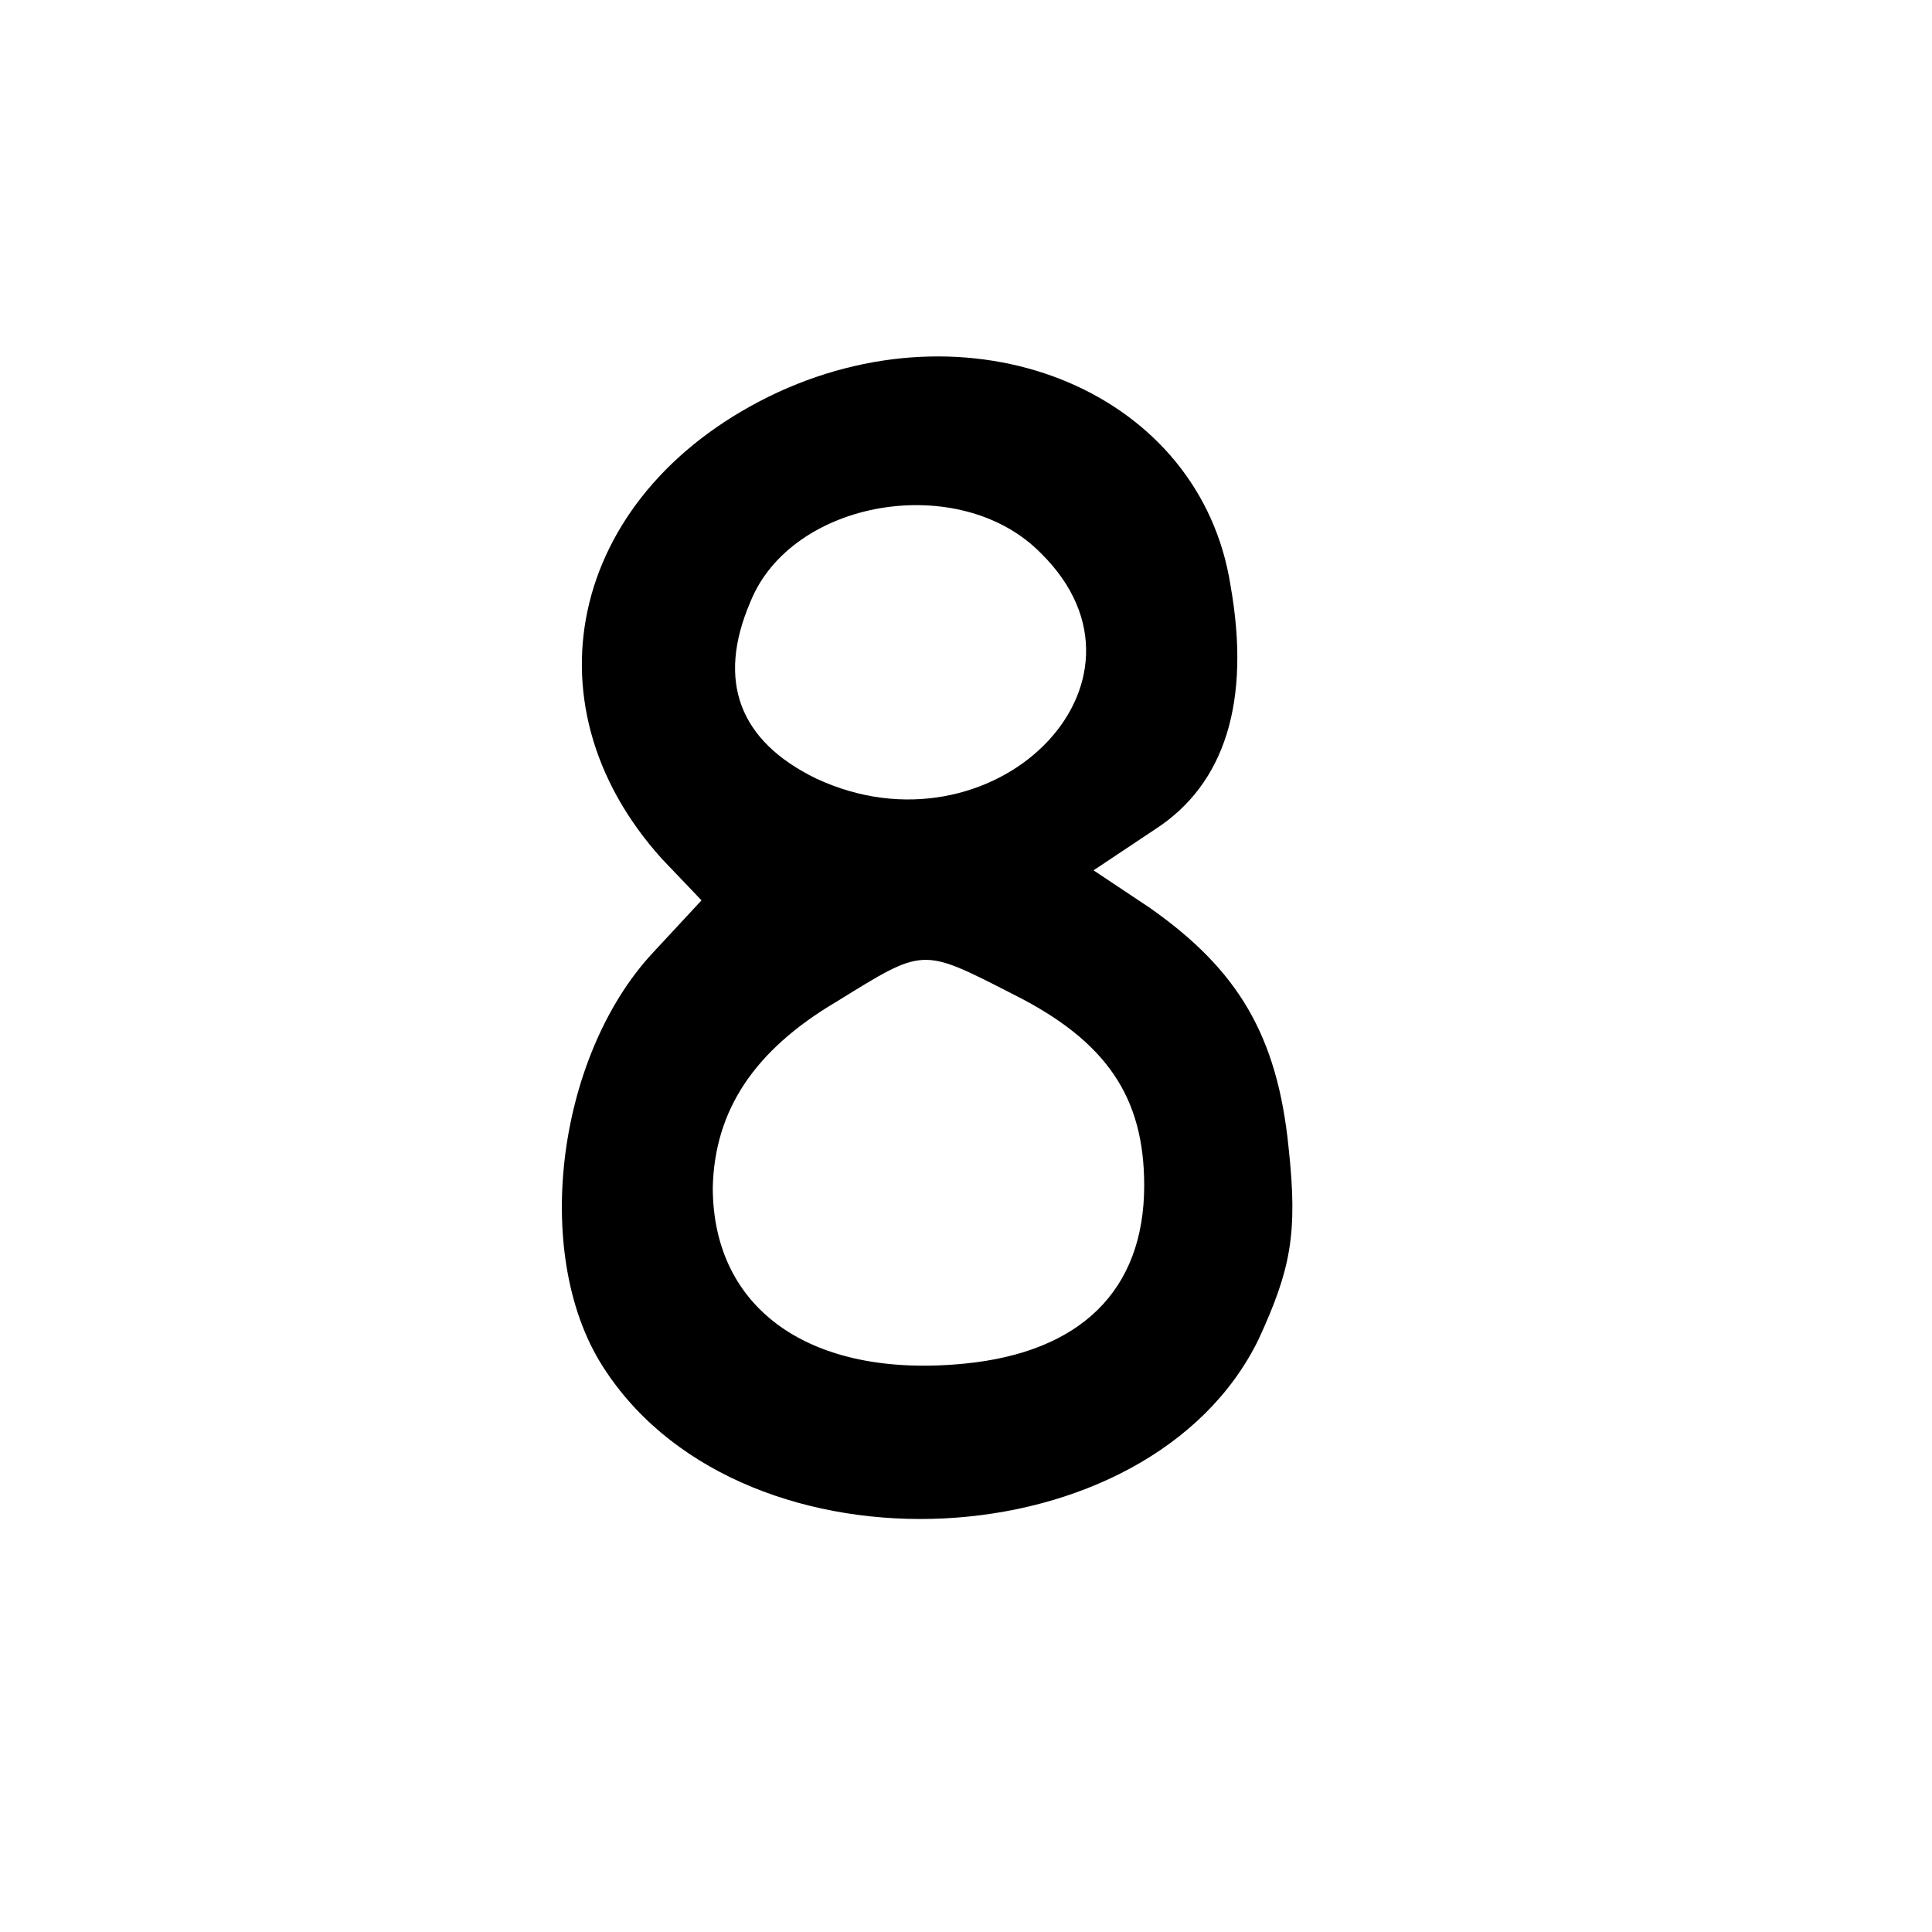
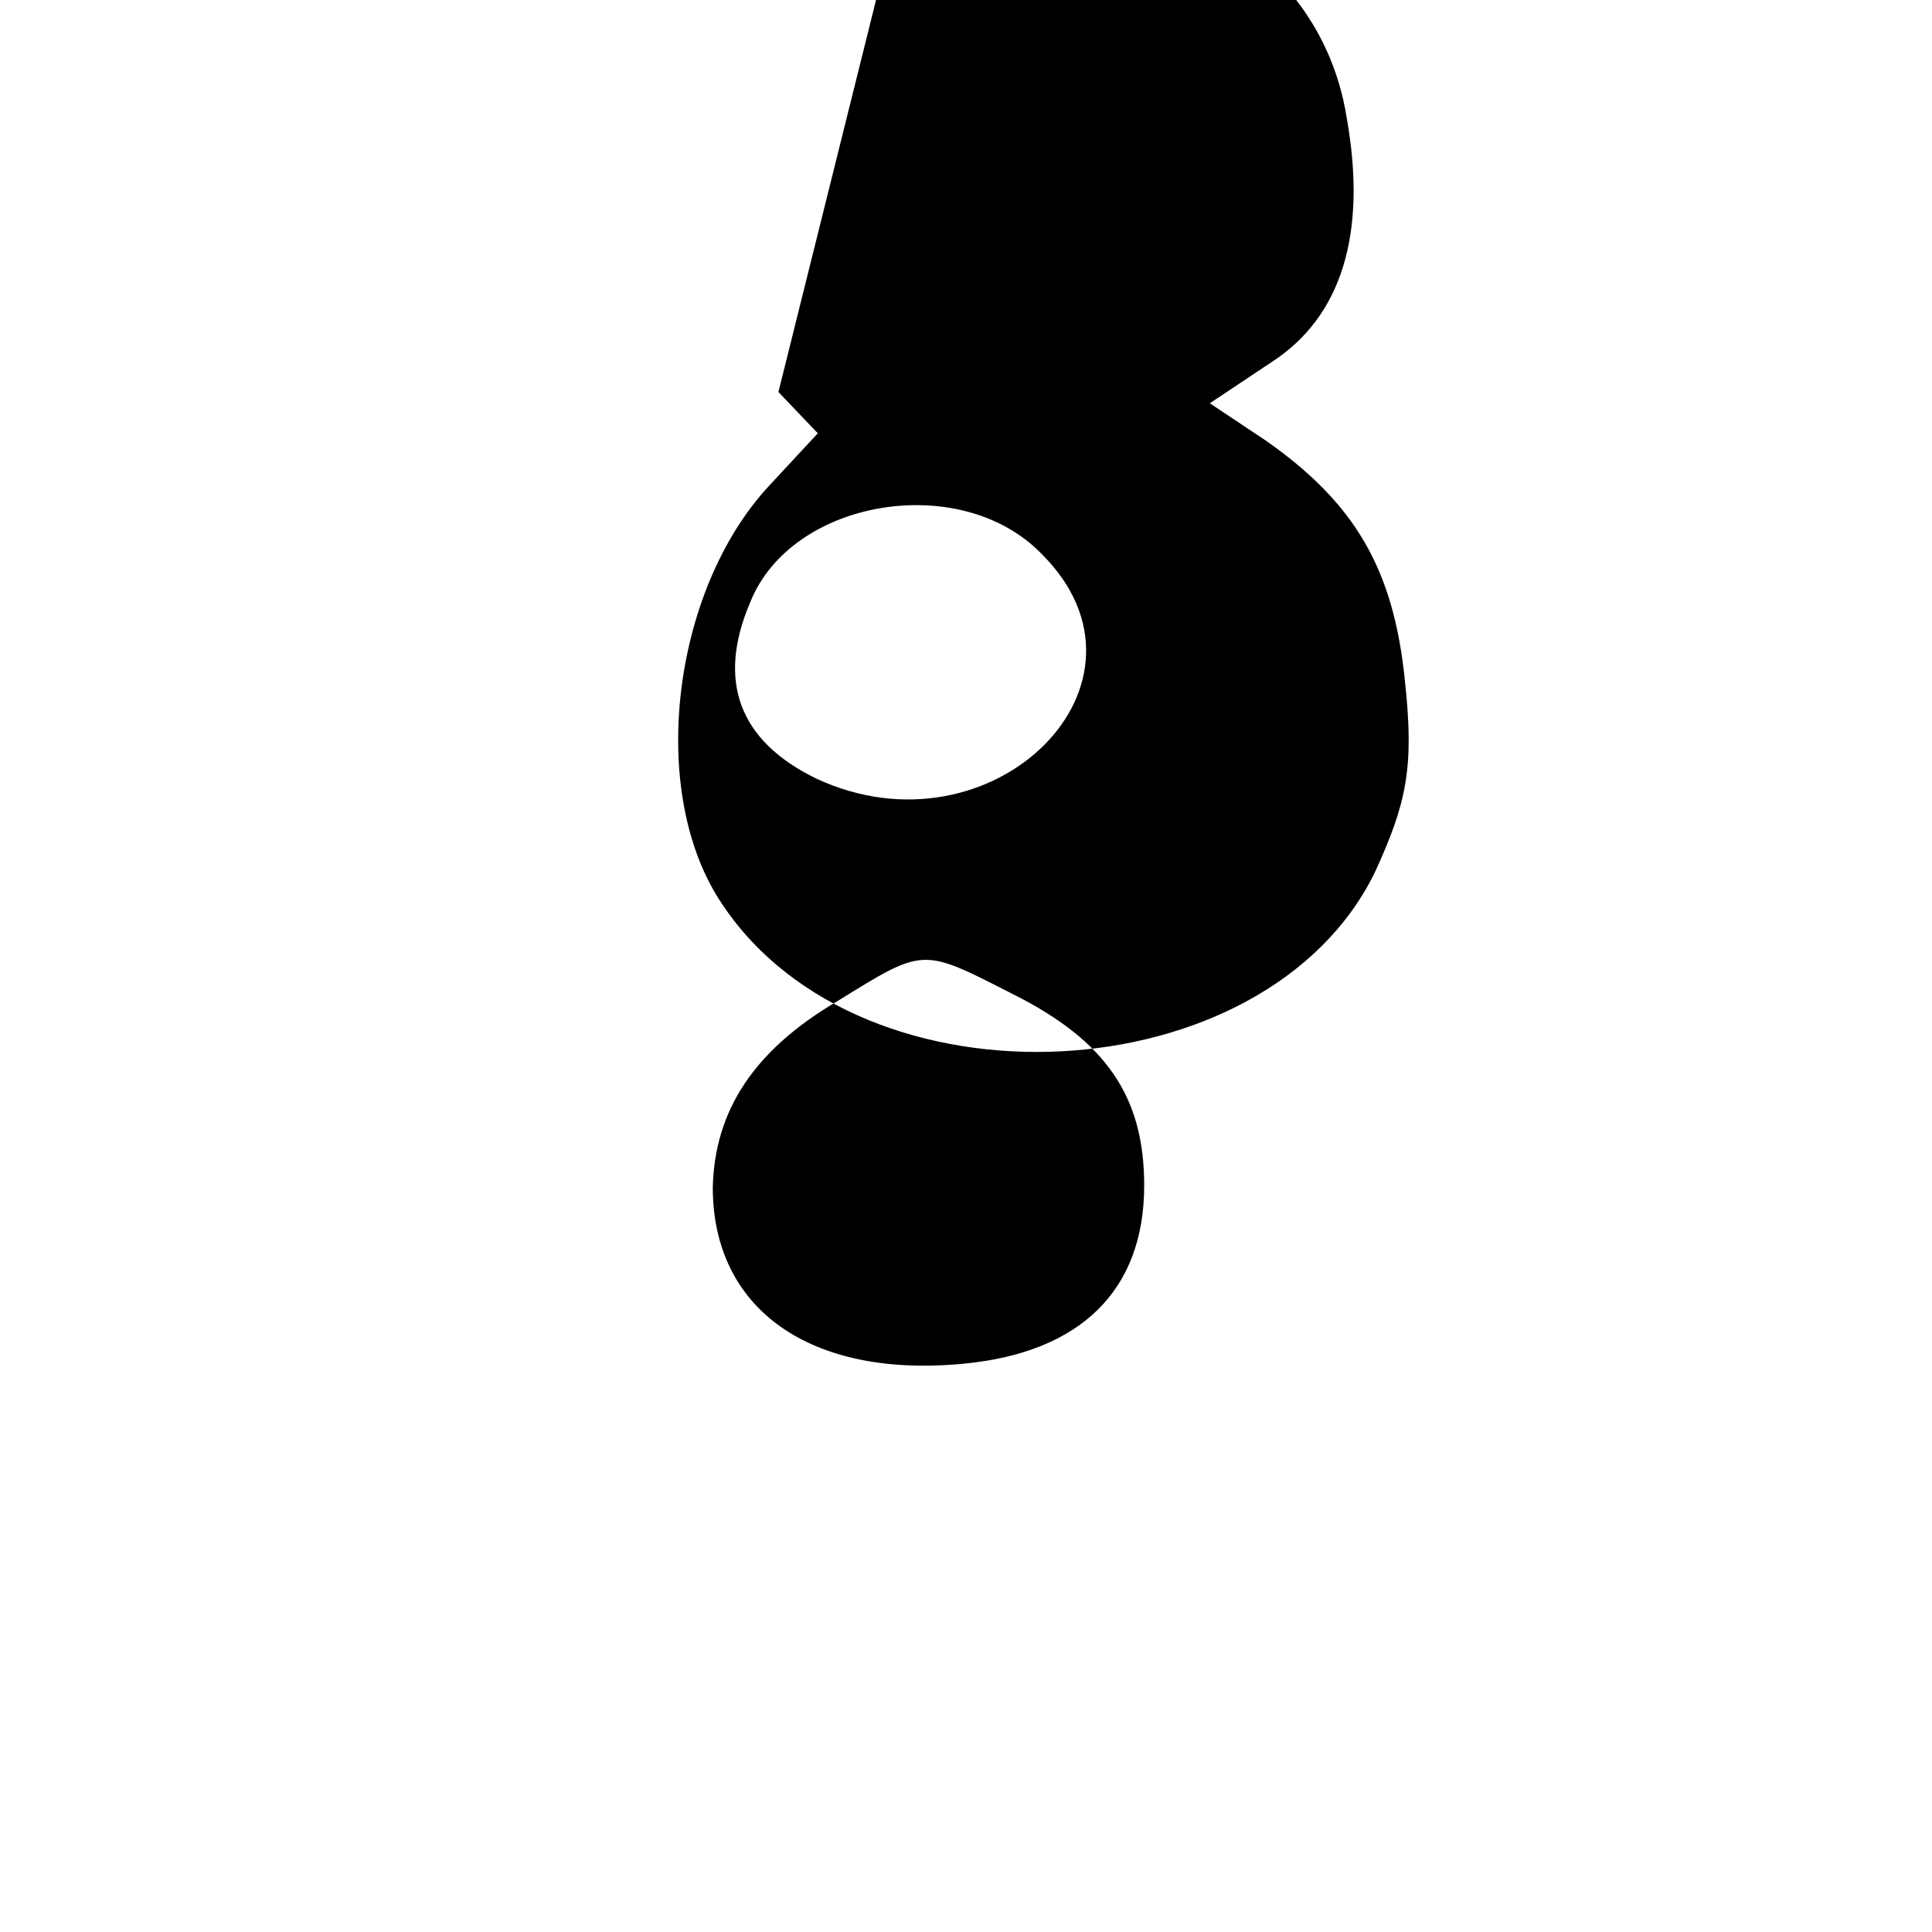
<svg xmlns="http://www.w3.org/2000/svg" version="1.0" width="103pt" height="103pt" viewBox="0 0 103 103" preserveAspectRatio="xMidYMid meet">
  <g transform="translate(0,103) scale(0.1,-0.1)" fill="#000000" stroke="none">
-     <path d="M415 821 c-110 -51 -138 -165 -62 -249 l21 -22 -26 -28 c-52 -56 -65 -164 -25 -223 75 -113 290 -102 348 17 17 37 21 56 16 102 -6 60 -27 95 -74 128 l-30 20 33 22 c37 24 51 68 40 130 -16 102 -134 152 -241 103z m140 -86 c70 -69 -26 -164 -120 -120 -41 20 -53 52 -35 94 22 55 112 70 155 26z m-15 -235 c50 -25 70 -55 70 -102 0 -56 -34 -89 -96 -95 -82 -8 -134 29 -134 94 1 41 22 73 66 99 47 29 45 29 94 4z" />
+     <path d="M415 821 l21 -22 -26 -28 c-52 -56 -65 -164 -25 -223 75 -113 290 -102 348 17 17 37 21 56 16 102 -6 60 -27 95 -74 128 l-30 20 33 22 c37 24 51 68 40 130 -16 102 -134 152 -241 103z m140 -86 c70 -69 -26 -164 -120 -120 -41 20 -53 52 -35 94 22 55 112 70 155 26z m-15 -235 c50 -25 70 -55 70 -102 0 -56 -34 -89 -96 -95 -82 -8 -134 29 -134 94 1 41 22 73 66 99 47 29 45 29 94 4z" />
  </g>
</svg>